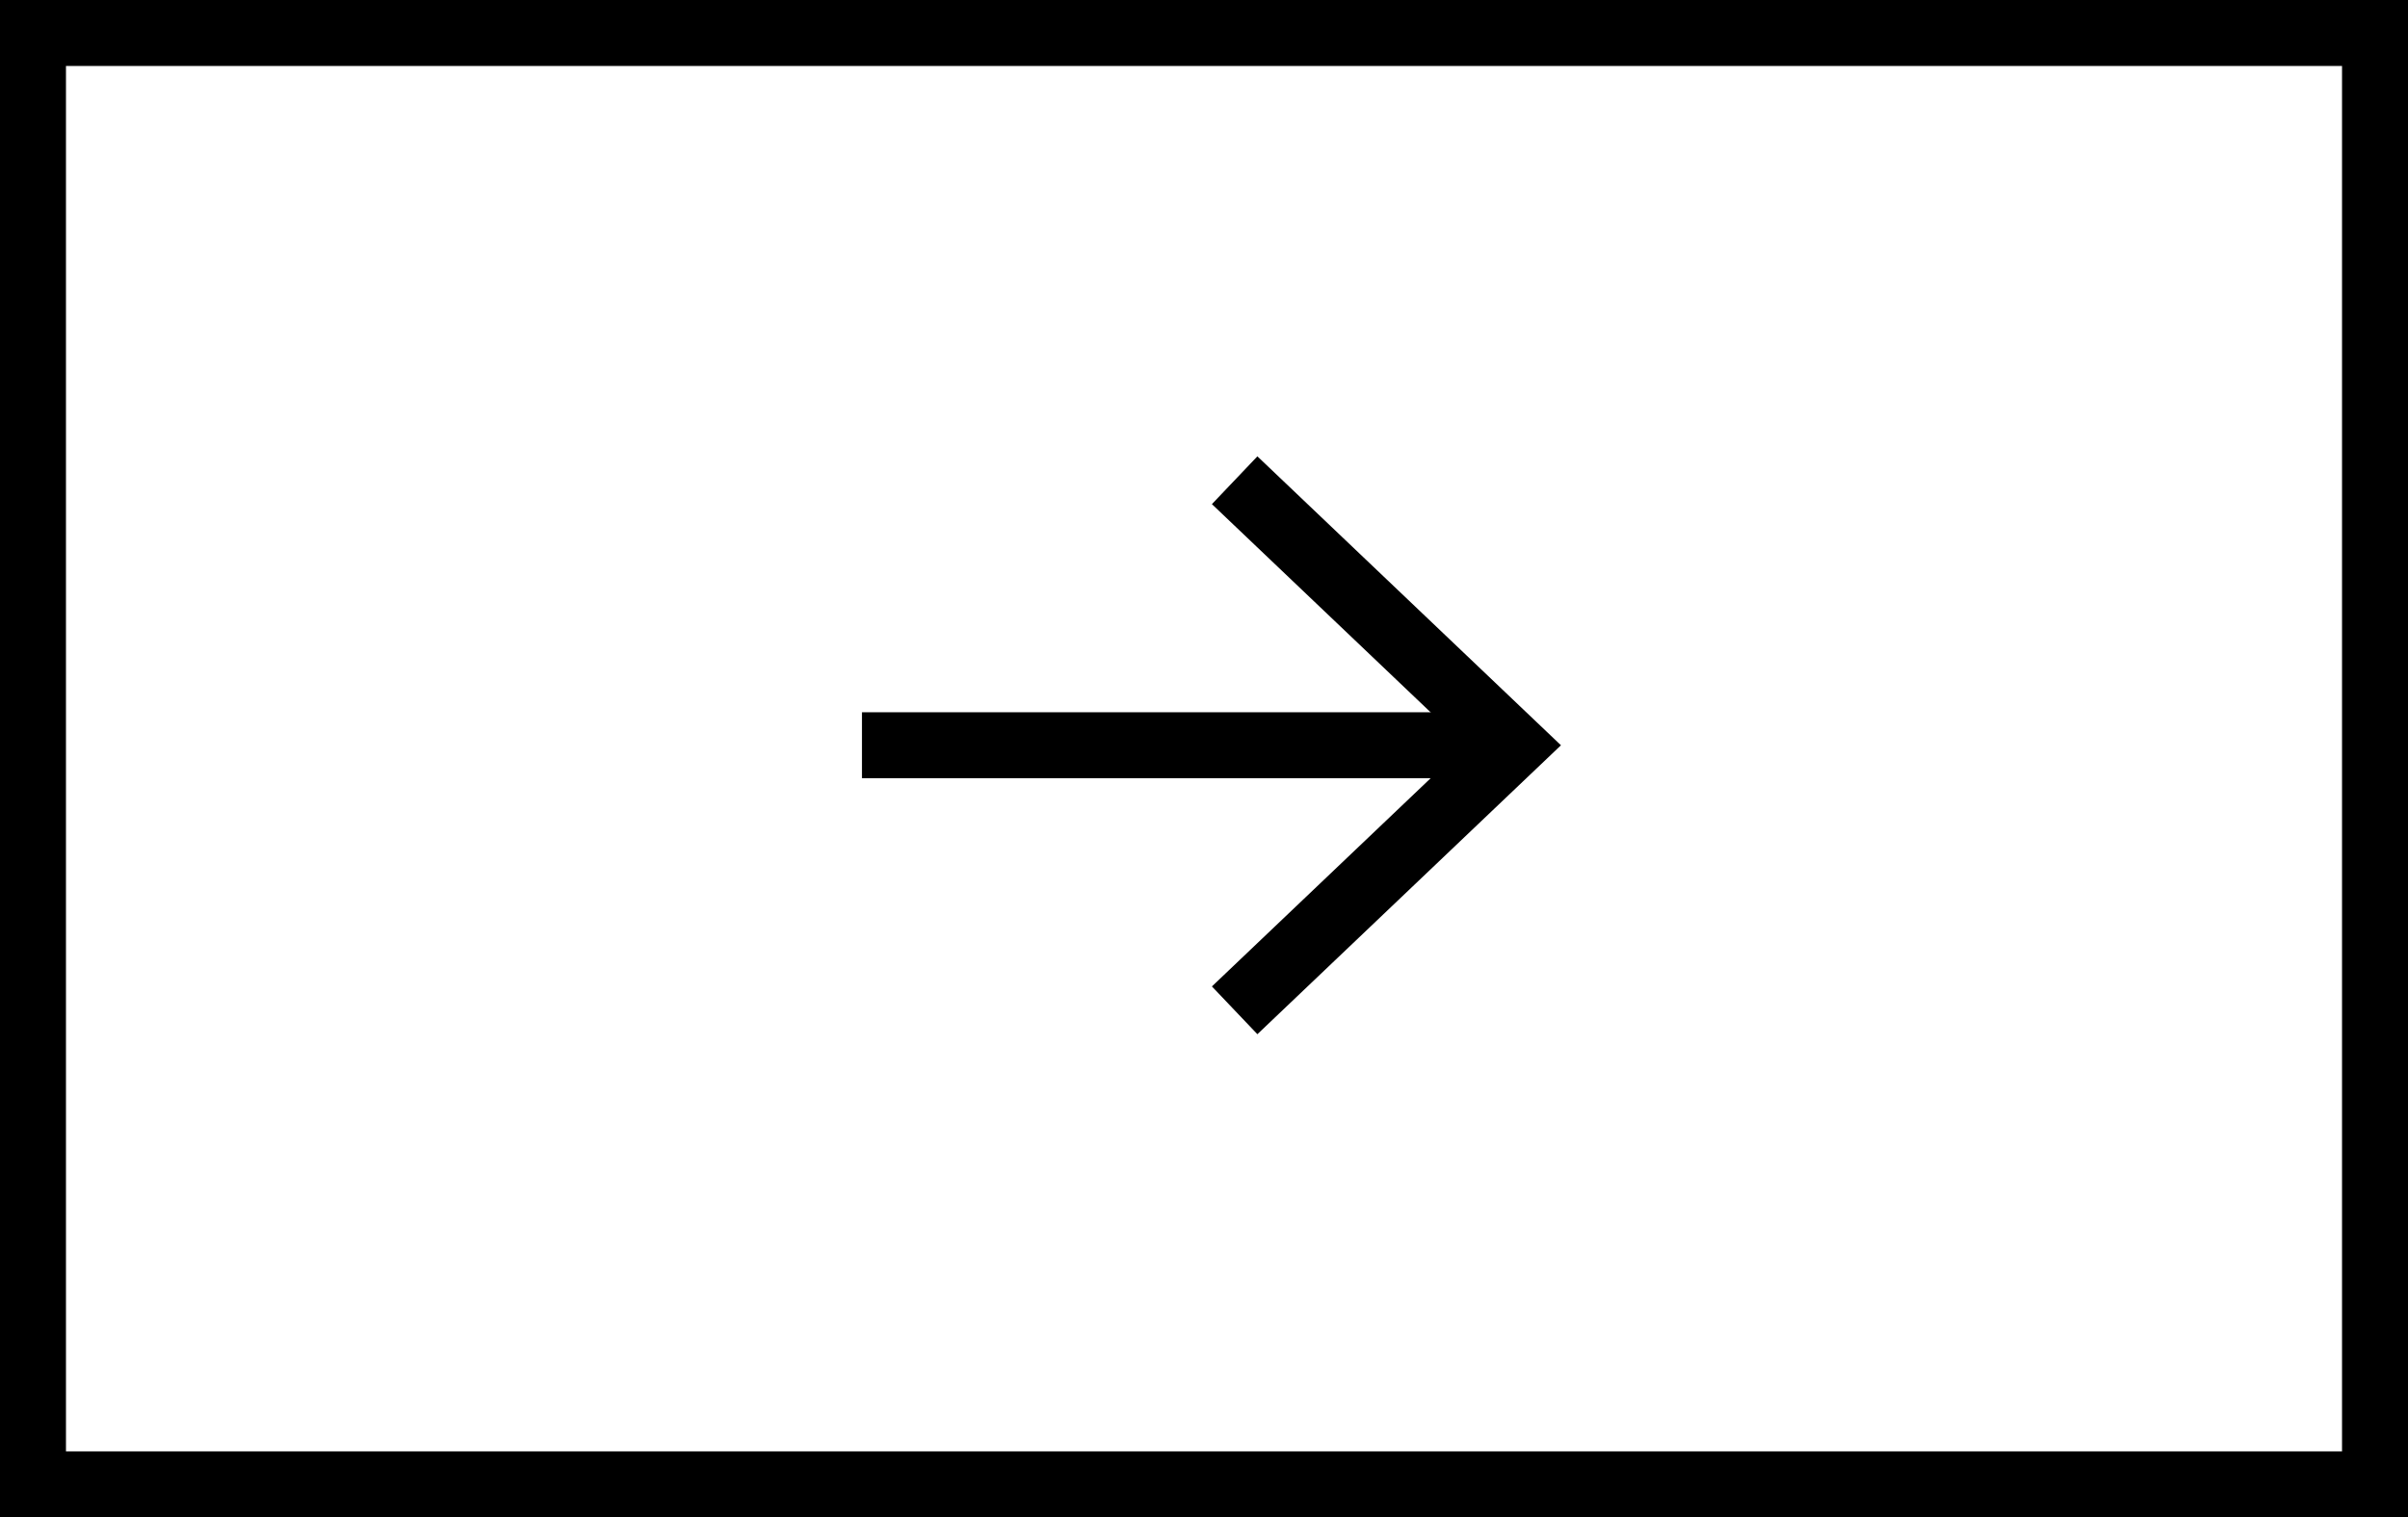
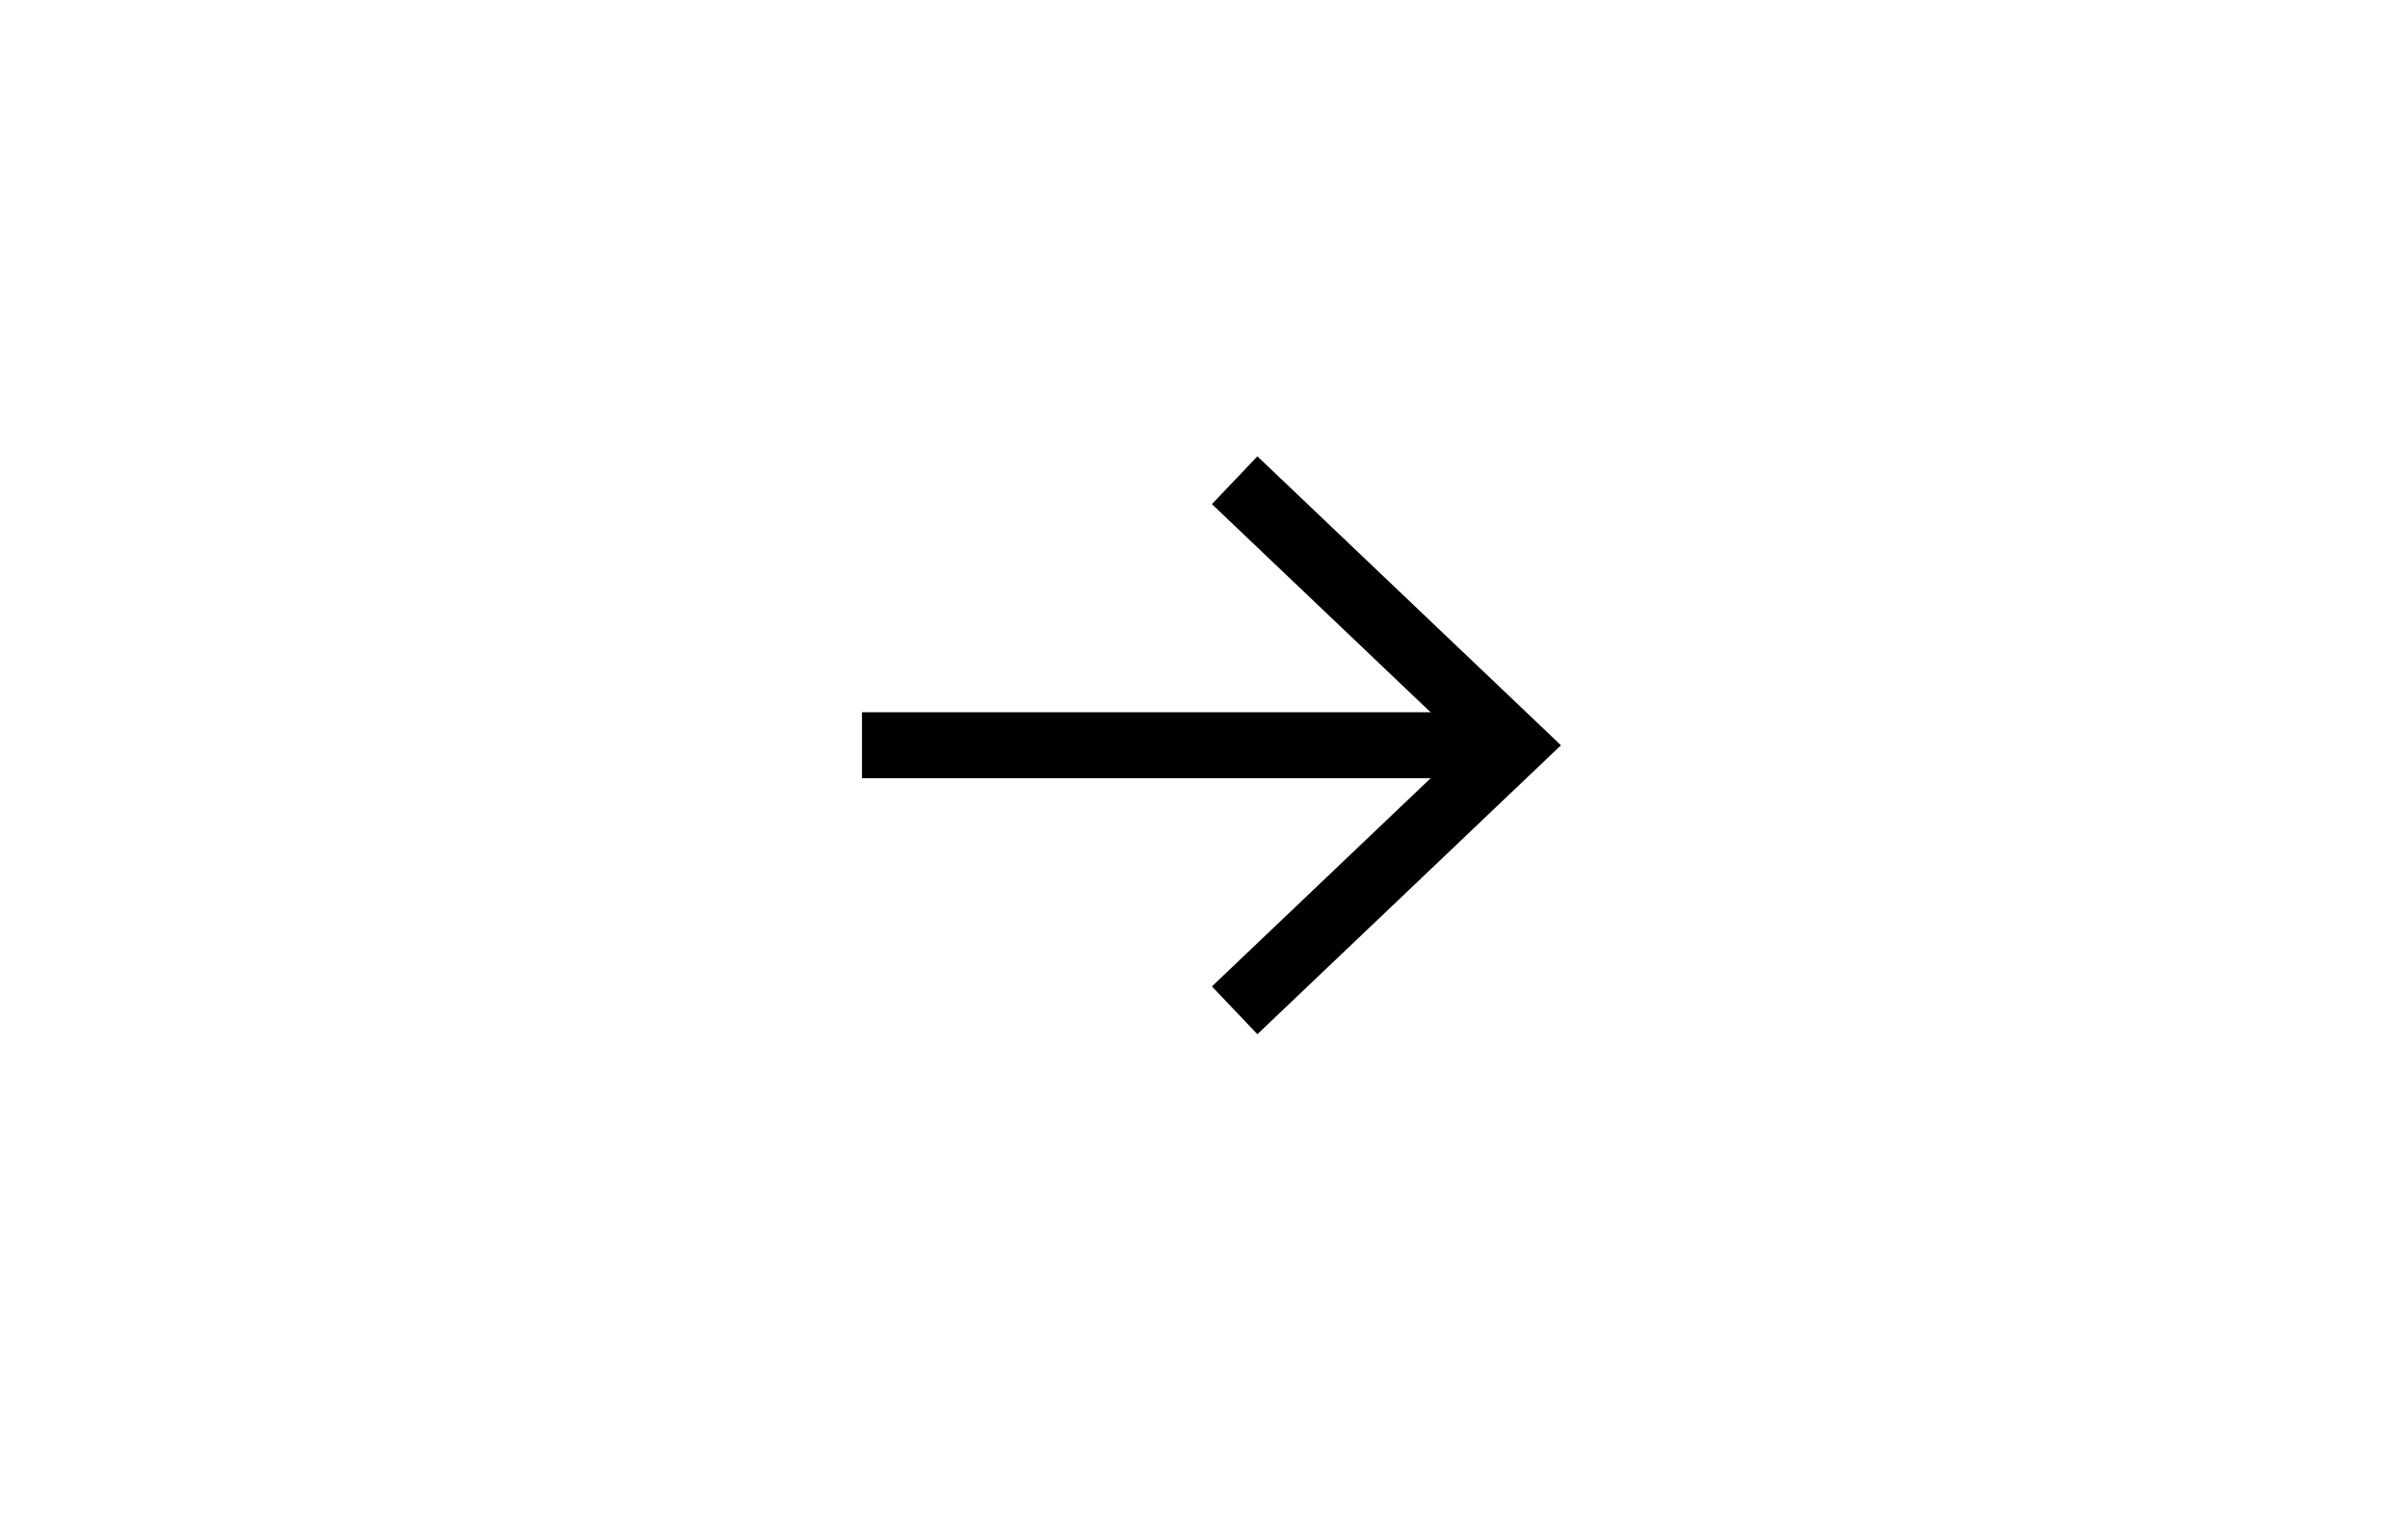
<svg xmlns="http://www.w3.org/2000/svg" width="73" height="46" viewBox="0 0 73 46">
  <g id="グループ_120449" data-name="グループ 120449" transform="translate(-1196.398 -1585.636)">
    <g id="グループ_118672" data-name="グループ 118672" transform="translate(1222.529 1600.195)">
      <path id="パス_342115" data-name="パス 342115" d="M2643.672-1495.129h19.74" transform="translate(-2643.672 1503.163)" fill="none" stroke="#000" stroke-width="2" />
      <path id="パス_342116" data-name="パス 342116" d="M2653.122-1500.579l8.442,8.035-8.442,8.035" transform="translate(-2641.824 1500.579)" fill="none" stroke="#000" stroke-width="2" />
    </g>
    <g id="長方形_16083" data-name="長方形 16083" transform="translate(1196.398 1585.636)" fill="none" stroke="#000" stroke-width="2">
      <rect width="73" height="46" stroke="none" />
-       <rect x="1" y="1" width="71" height="44" fill="none" />
    </g>
  </g>
</svg>